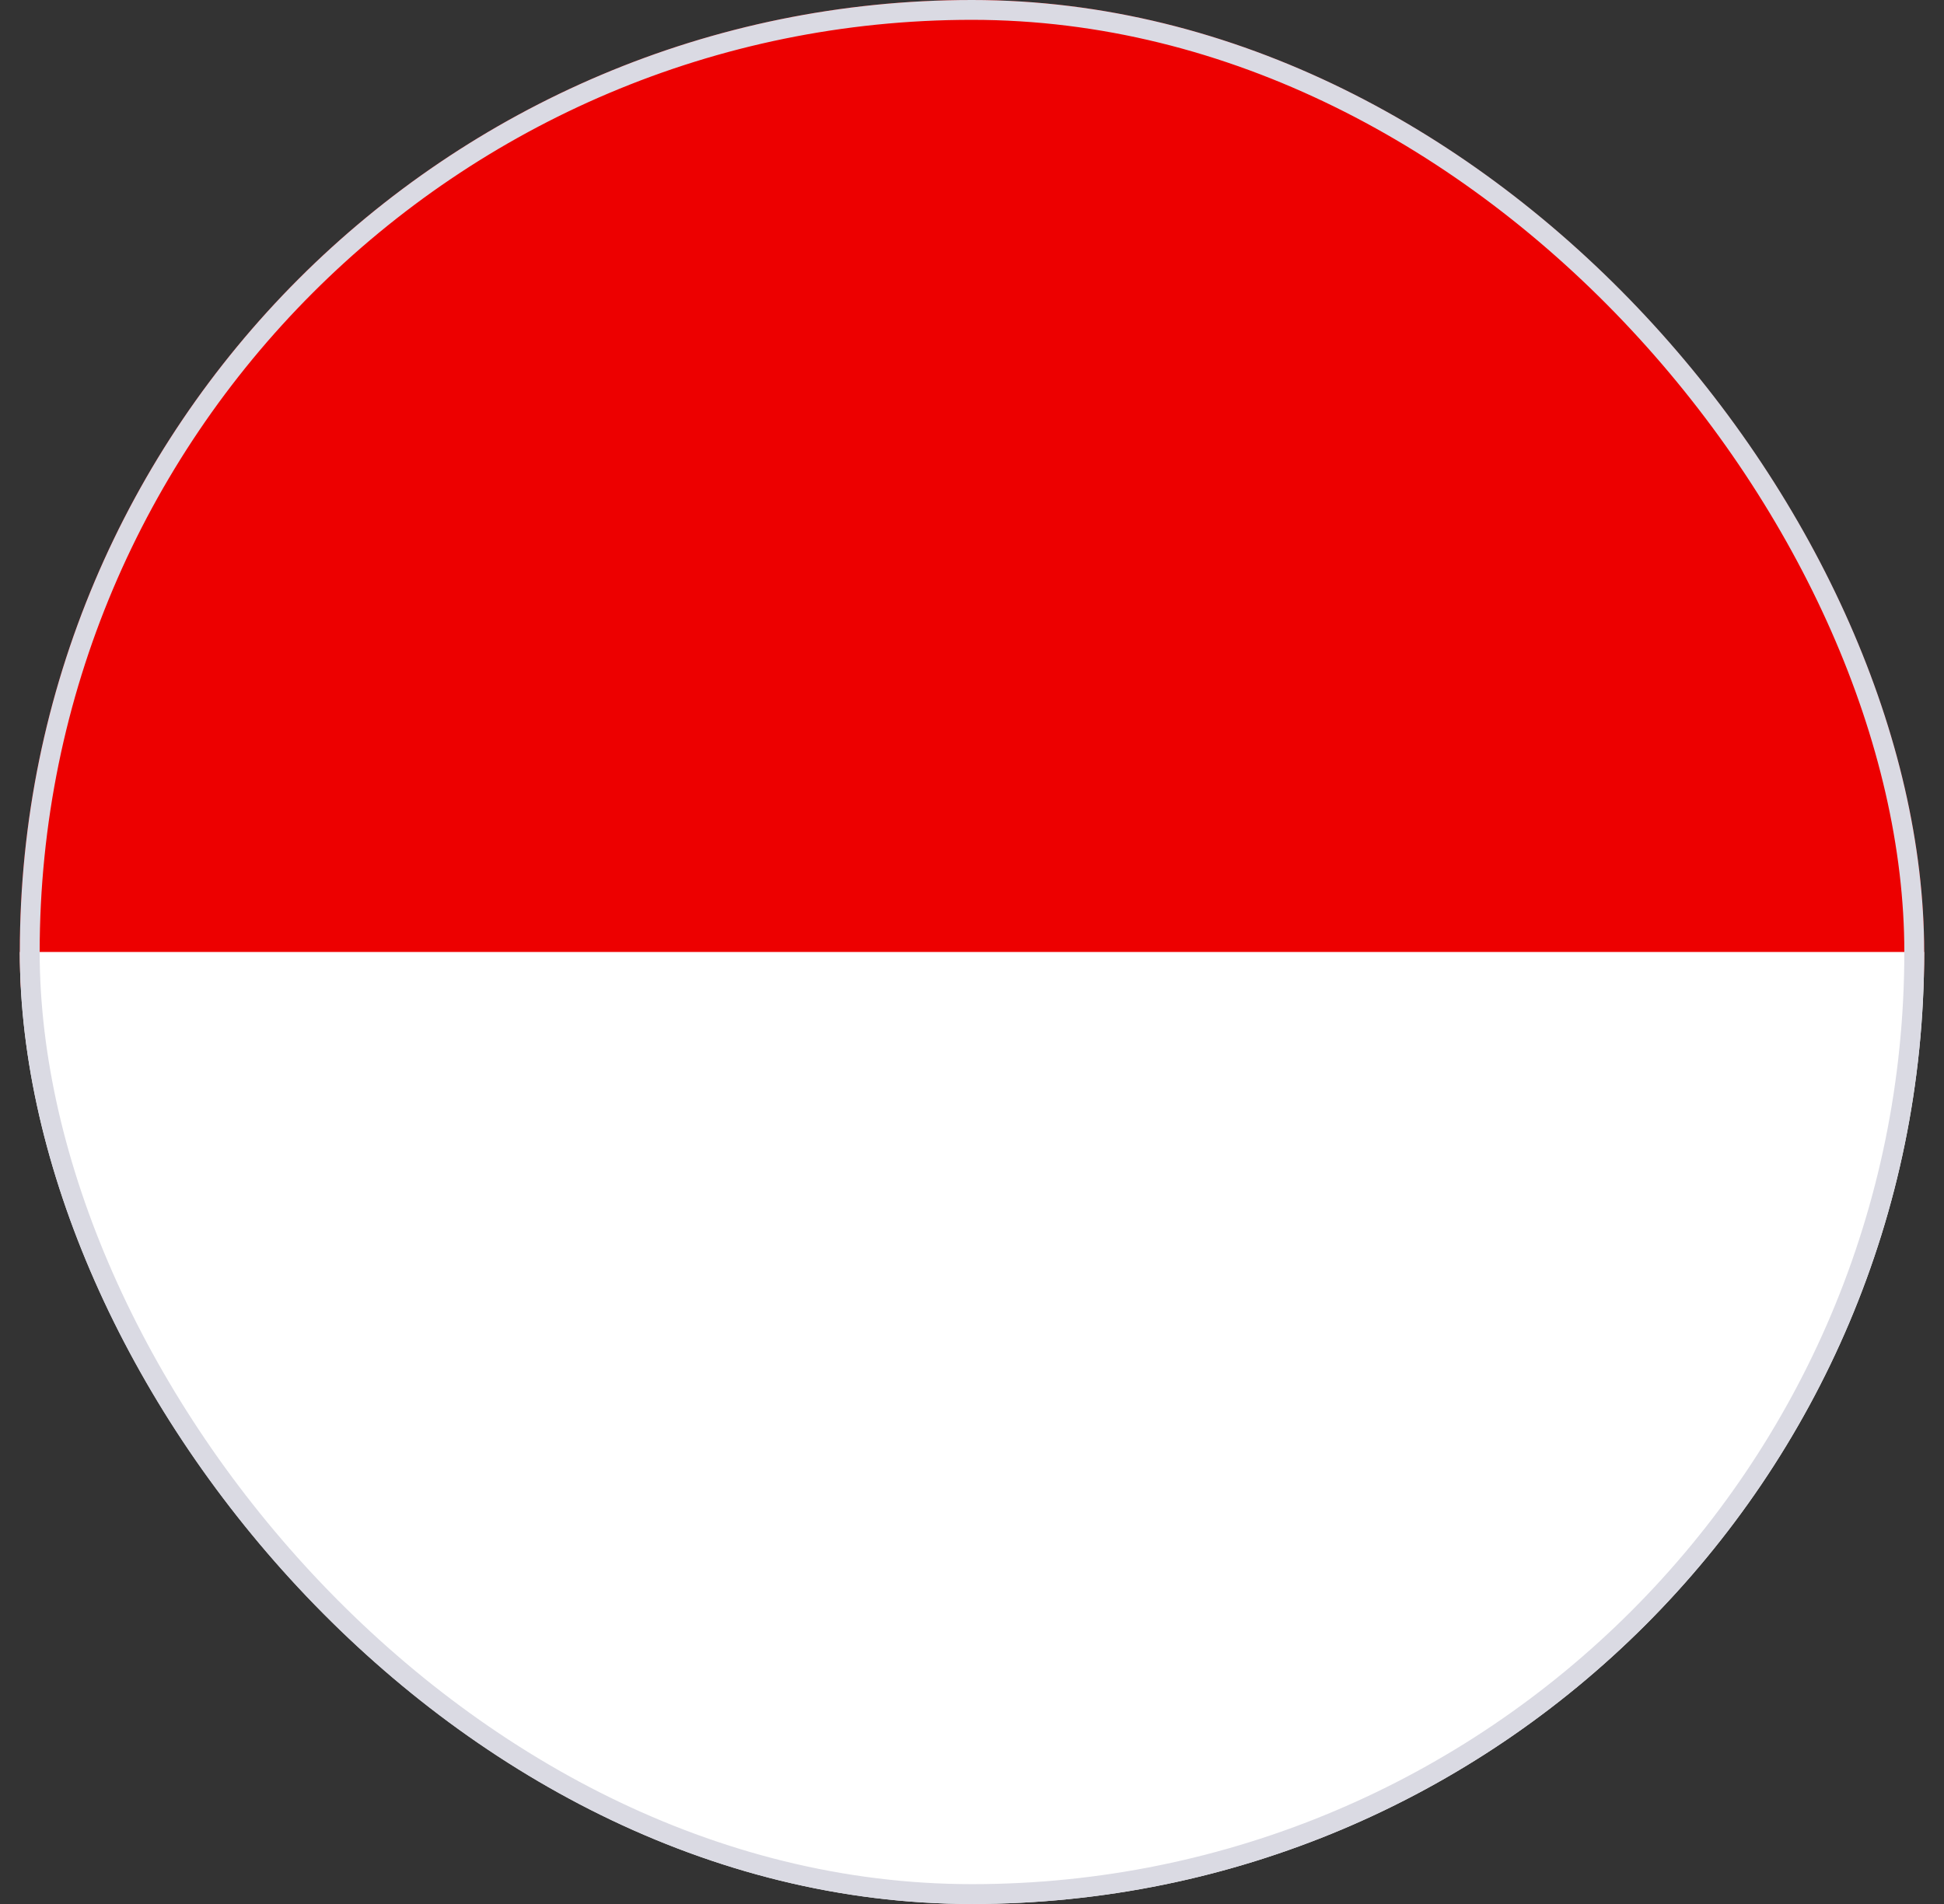
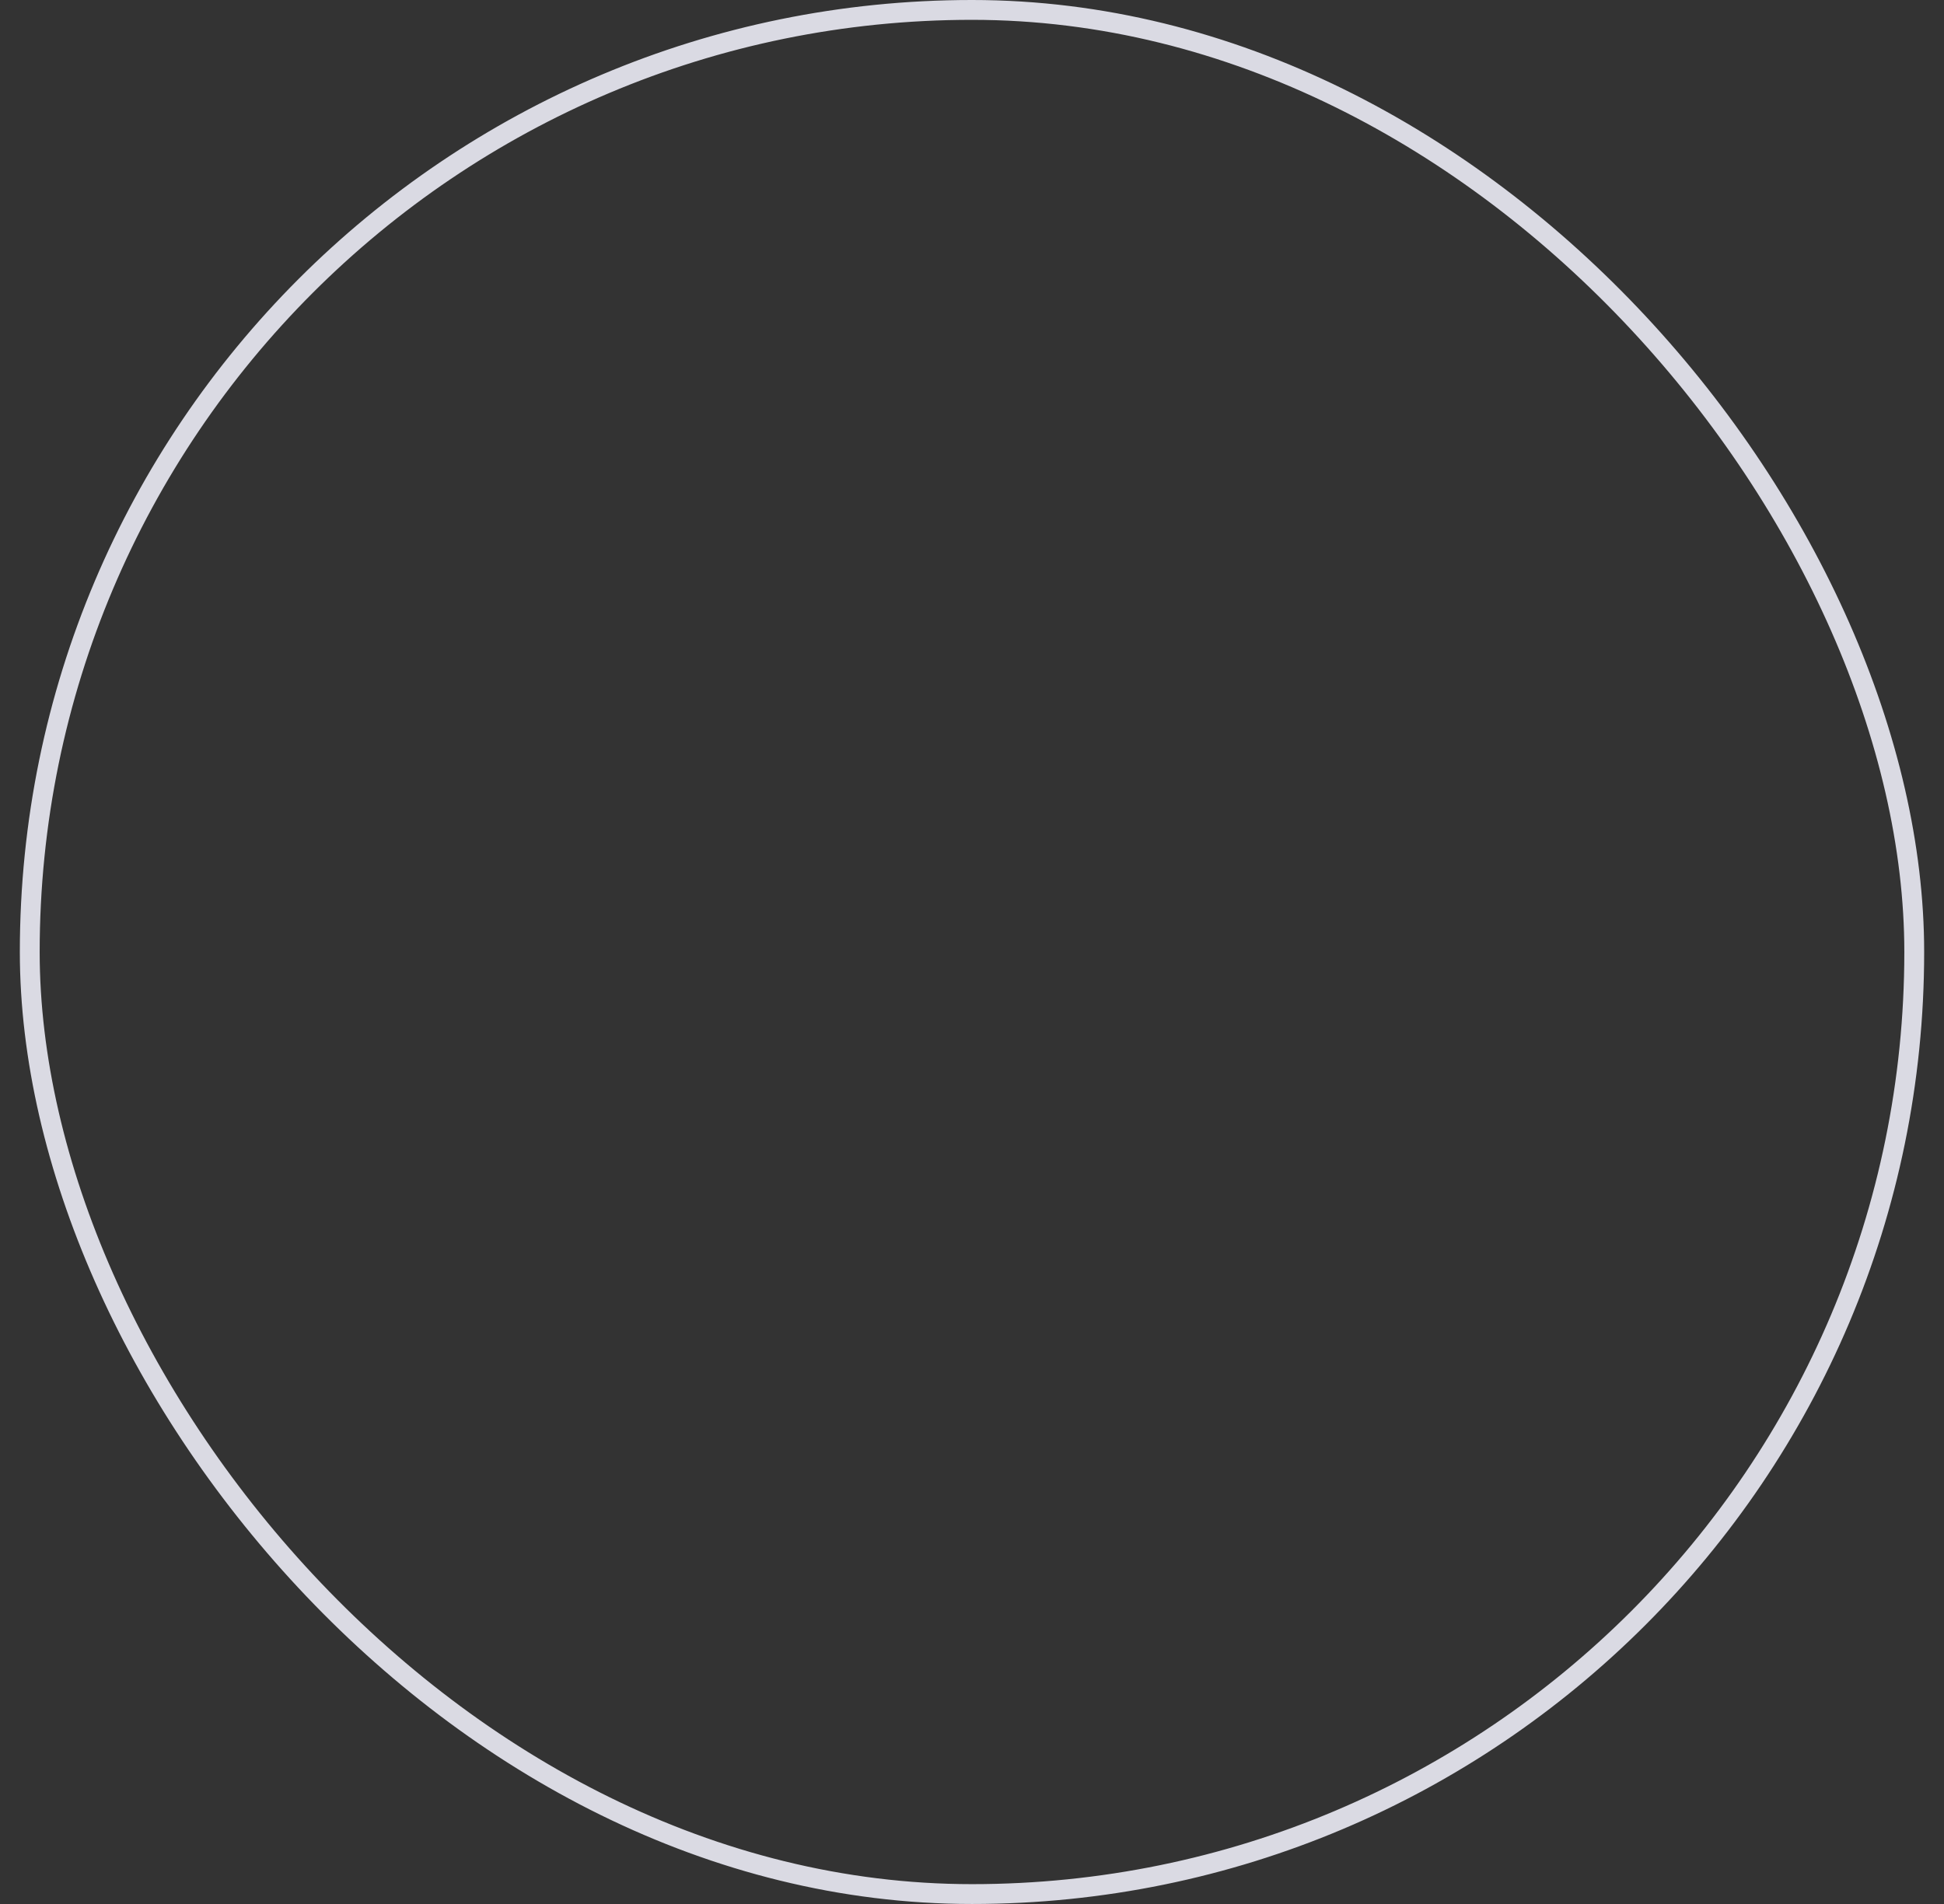
<svg xmlns="http://www.w3.org/2000/svg" width="49" height="48" viewBox="0 0 49 48" fill="none">
  <rect x="0" y="0" width="49" height="48" fill="#333333" stroke="none" />
  <g clip-path="url(#clip0_9496_3558)">
-     <path fill-rule="evenodd" clip-rule="evenodd" d="M0.5 0H48.5V24.891H0.5V0Z" fill="#ED0000" />
-     <path fill-rule="evenodd" clip-rule="evenodd" d="M0.5 24H48.5V48H0.5V24Z" fill="white" />
-   </g>
+     </g>
  <rect x="0.75" y="0.25" width="47.5" height="47.5" rx="23.75" stroke="#DADAE3" stroke-width="0.5" />
  <defs>
    <clipPath id="clip0_9496_3558">
-       <rect x="0.5" width="48" height="48" rx="24" fill="white" />
-     </clipPath>
+       </clipPath>
  </defs>
</svg>